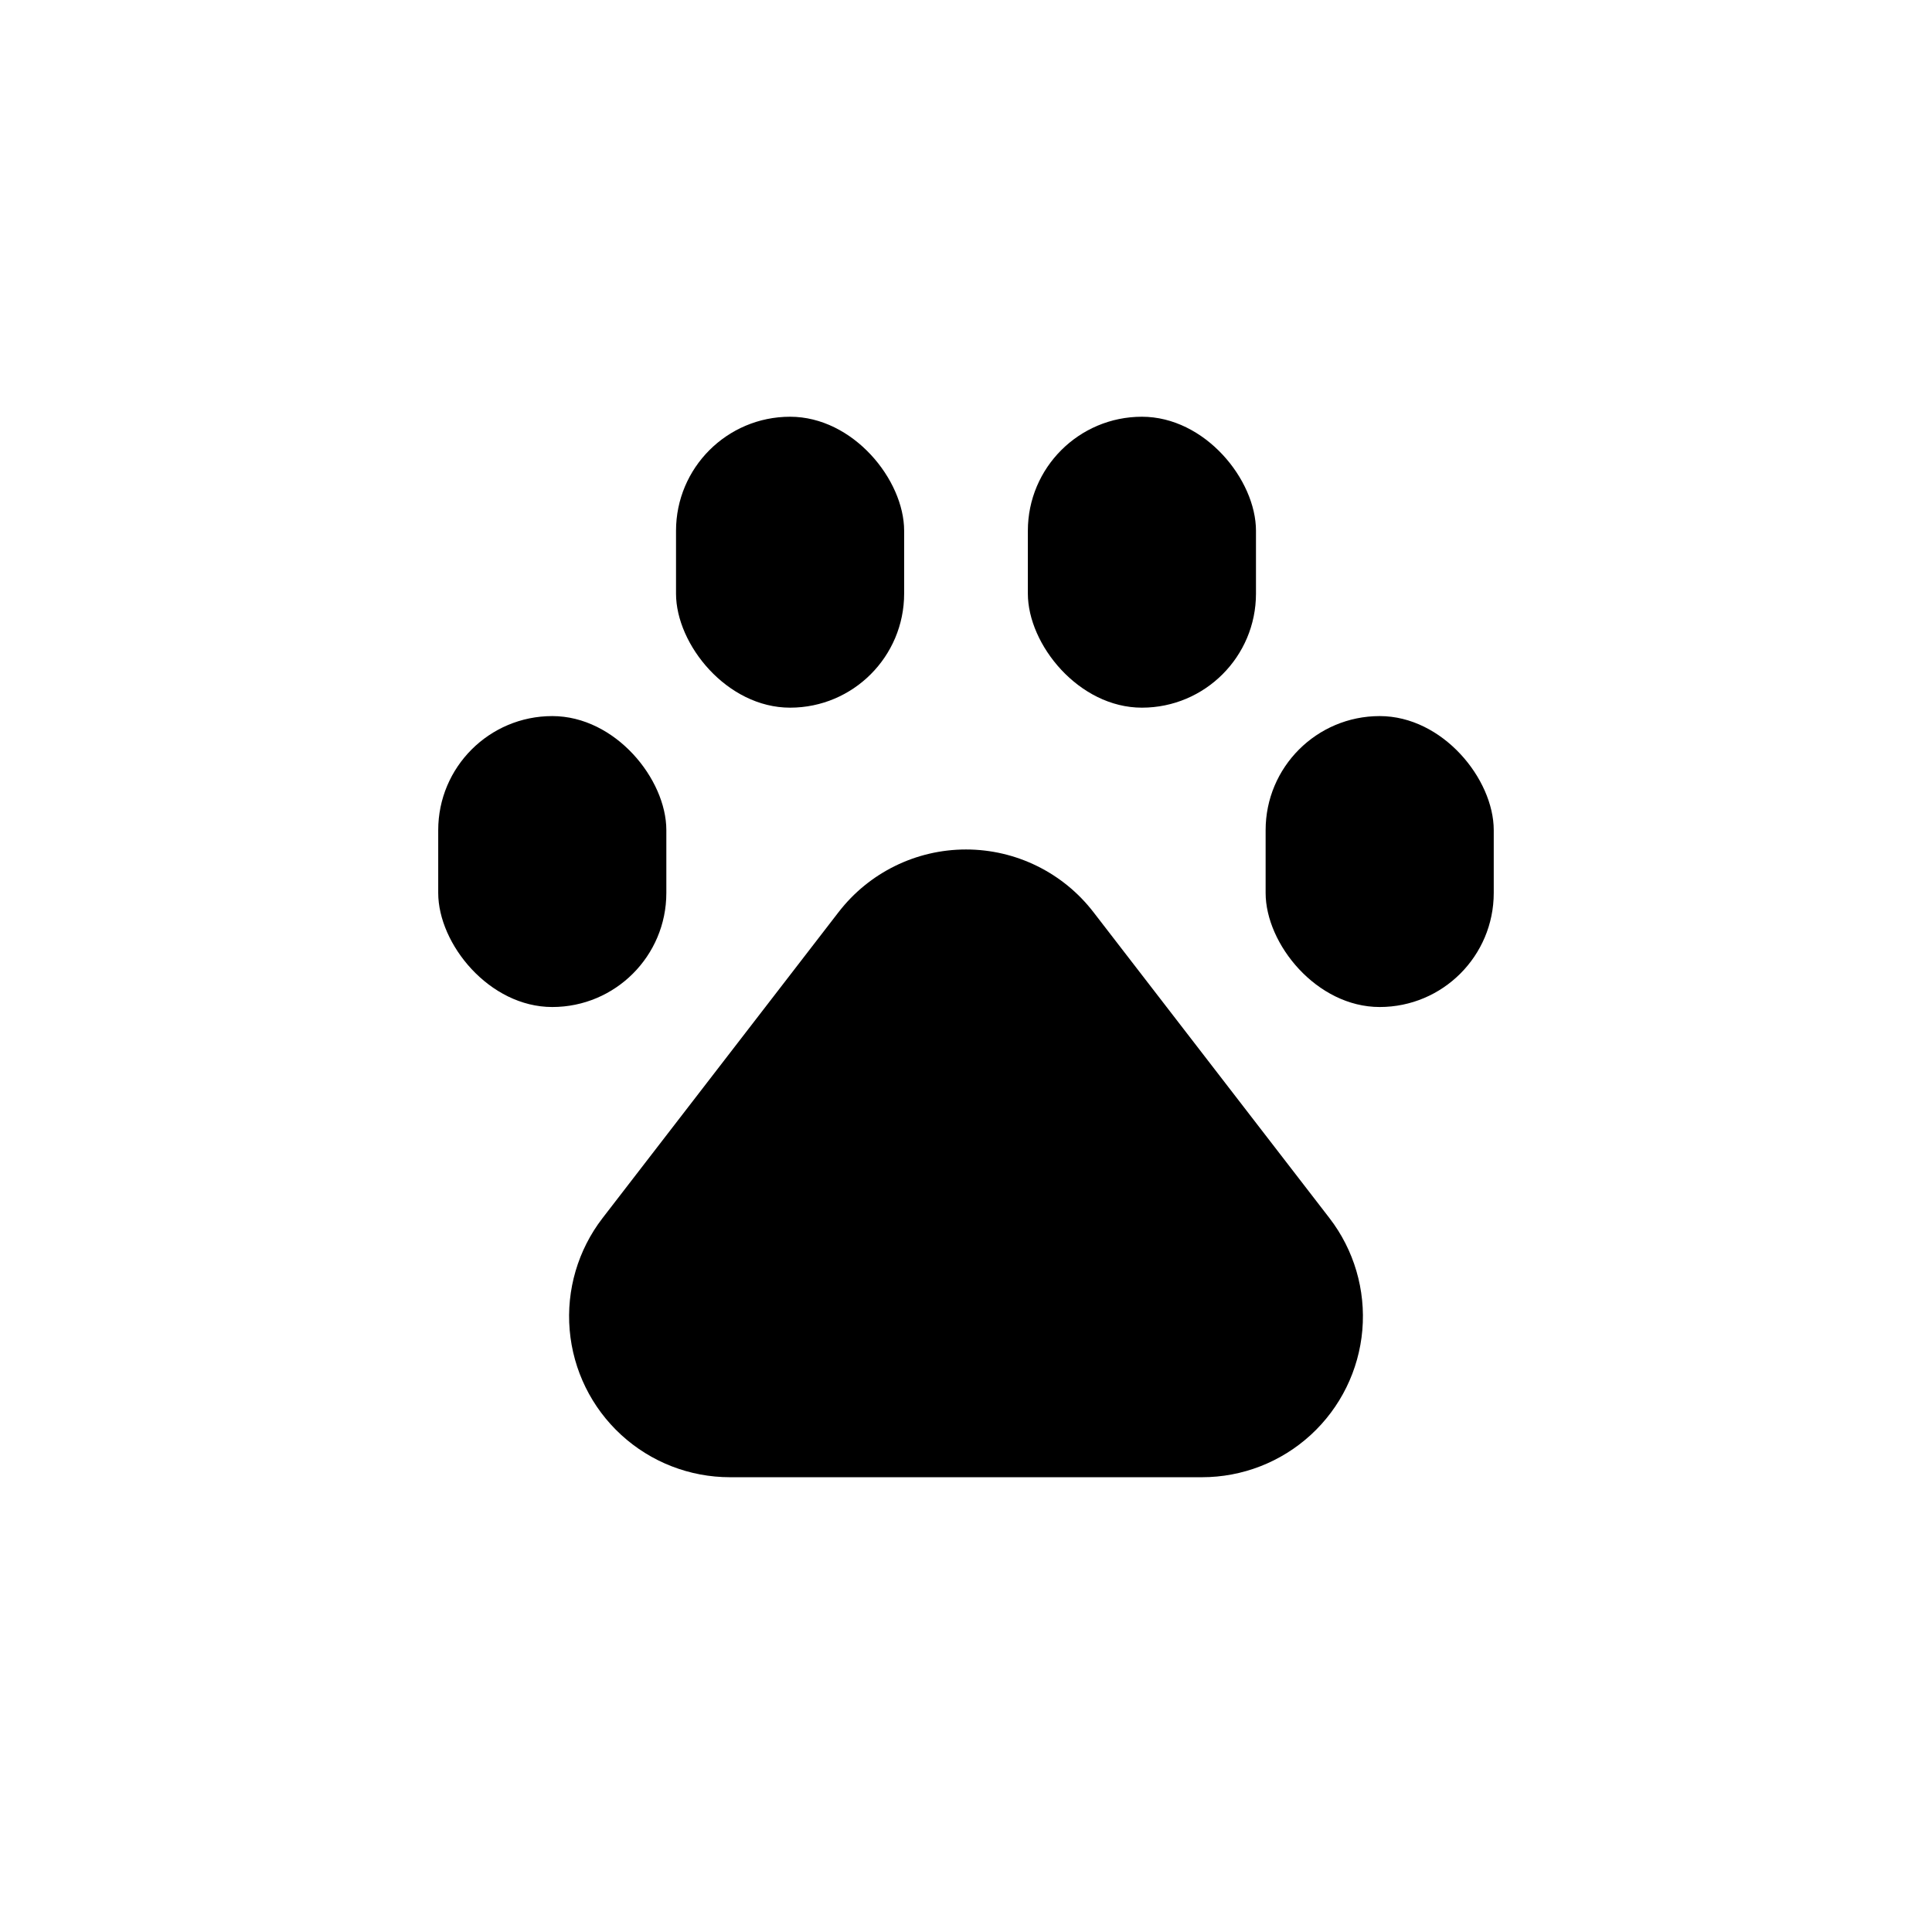
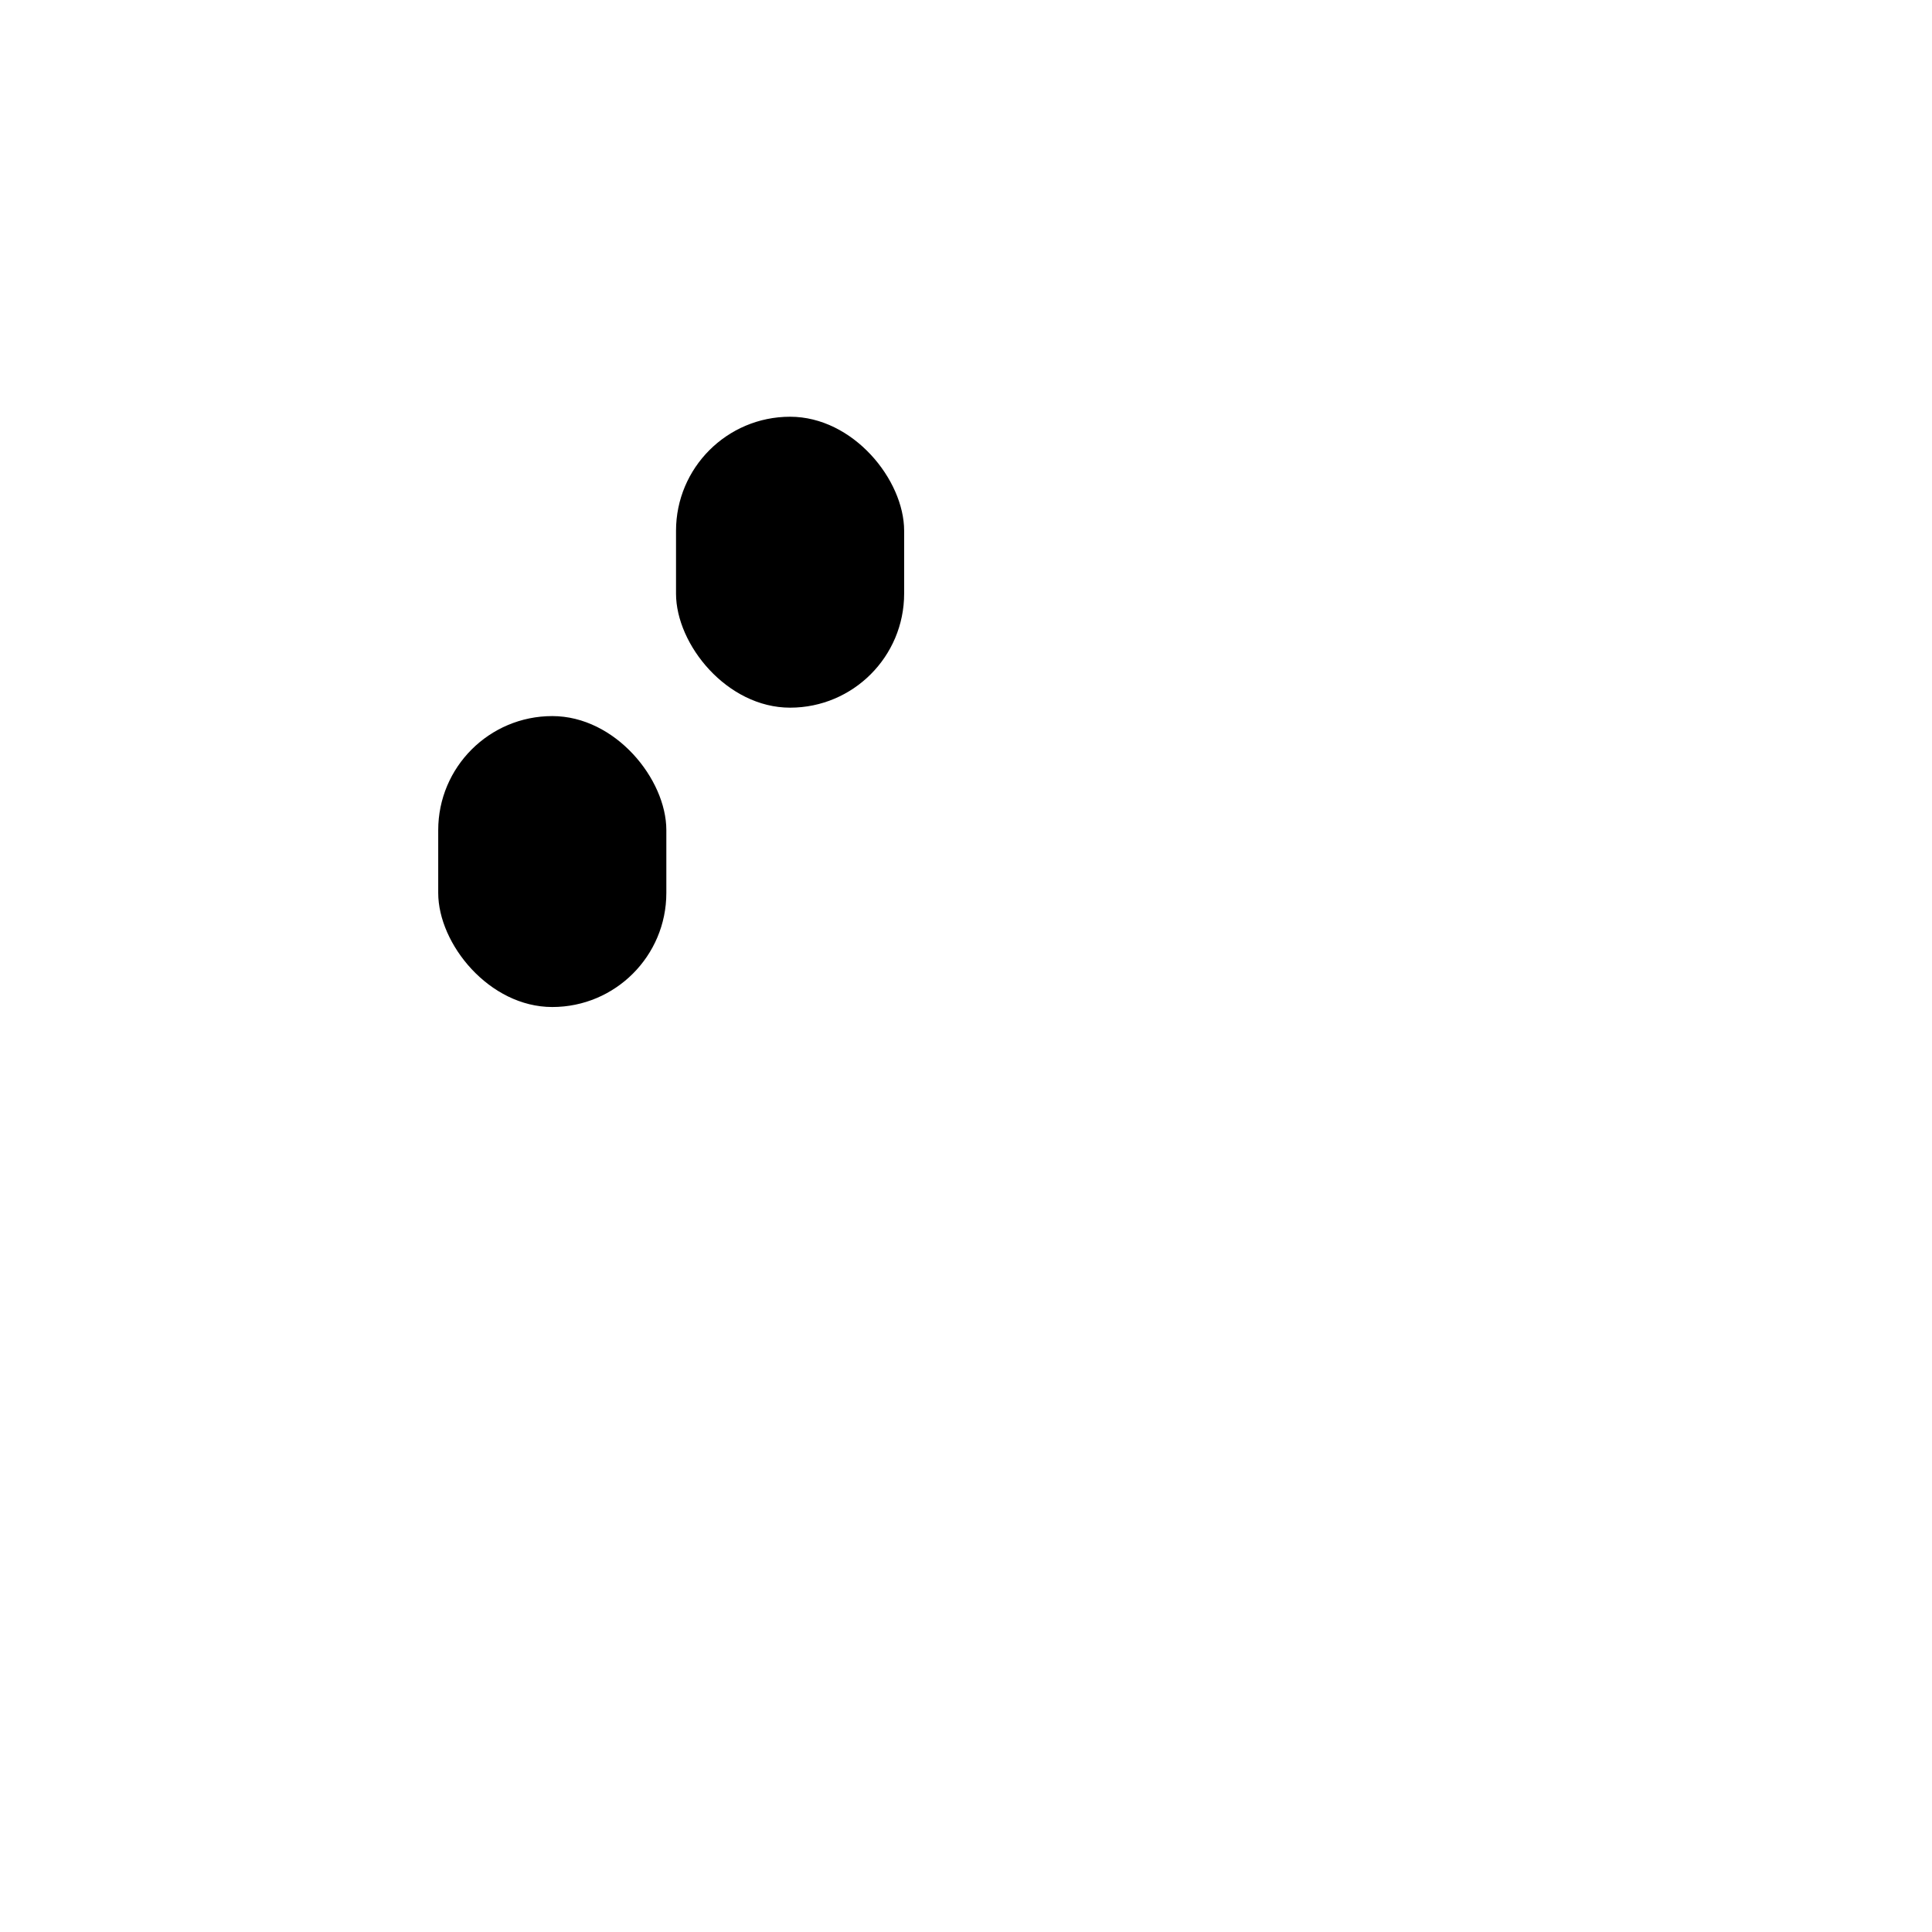
<svg xmlns="http://www.w3.org/2000/svg" fill="#000000" width="800px" height="800px" version="1.1" viewBox="144 144 512 512">
  <g>
-     <path d="m462.55 535.48h-125.1c-10.676 0-20.965-4.004-28.832-11.227-7.867-7.219-12.738-17.129-13.648-27.77-0.914-10.637 2.199-21.23 8.719-29.688l62.547-81.082h0.004c8.07-10.465 20.543-16.594 33.762-16.594 13.215 0 25.688 6.129 33.762 16.594l62.547 81.082c6.523 8.457 9.633 19.051 8.723 29.688-0.914 10.641-5.785 20.551-13.652 27.77-7.863 7.223-18.156 11.227-28.832 11.227z" />
-     <path d="m509.63 333.77c16.695 0 30.227 16.695 30.227 30.227v16.645c0 16.695-13.535 30.227-30.227 30.227-16.695 0-30.227-16.695-30.227-30.227v-16.645c0-16.695 13.535-30.227 30.227-30.227z" />
    <path d="m290.36 333.77c16.695 0 30.227 16.695 30.227 30.227v16.645c0 16.695-13.535 30.227-30.227 30.227-16.695 0-30.227-16.695-30.227-30.227v-16.645c0-16.695 13.535-30.227 30.227-30.227z" />
    <path d="m353.38 254.44c16.695 0 30.227 16.695 30.227 30.227v16.645c0 16.695-13.535 30.227-30.227 30.227-16.695 0-30.227-16.695-30.227-30.227v-16.645c0-16.695 13.535-30.227 30.227-30.227z" />
-     <path d="m446.62 254.44c16.695 0 30.227 16.695 30.227 30.227v16.645c0 16.695-13.535 30.227-30.227 30.227-16.695 0-30.227-16.695-30.227-30.227v-16.645c0-16.695 13.535-30.227 30.227-30.227z" />
  </g>
</svg>